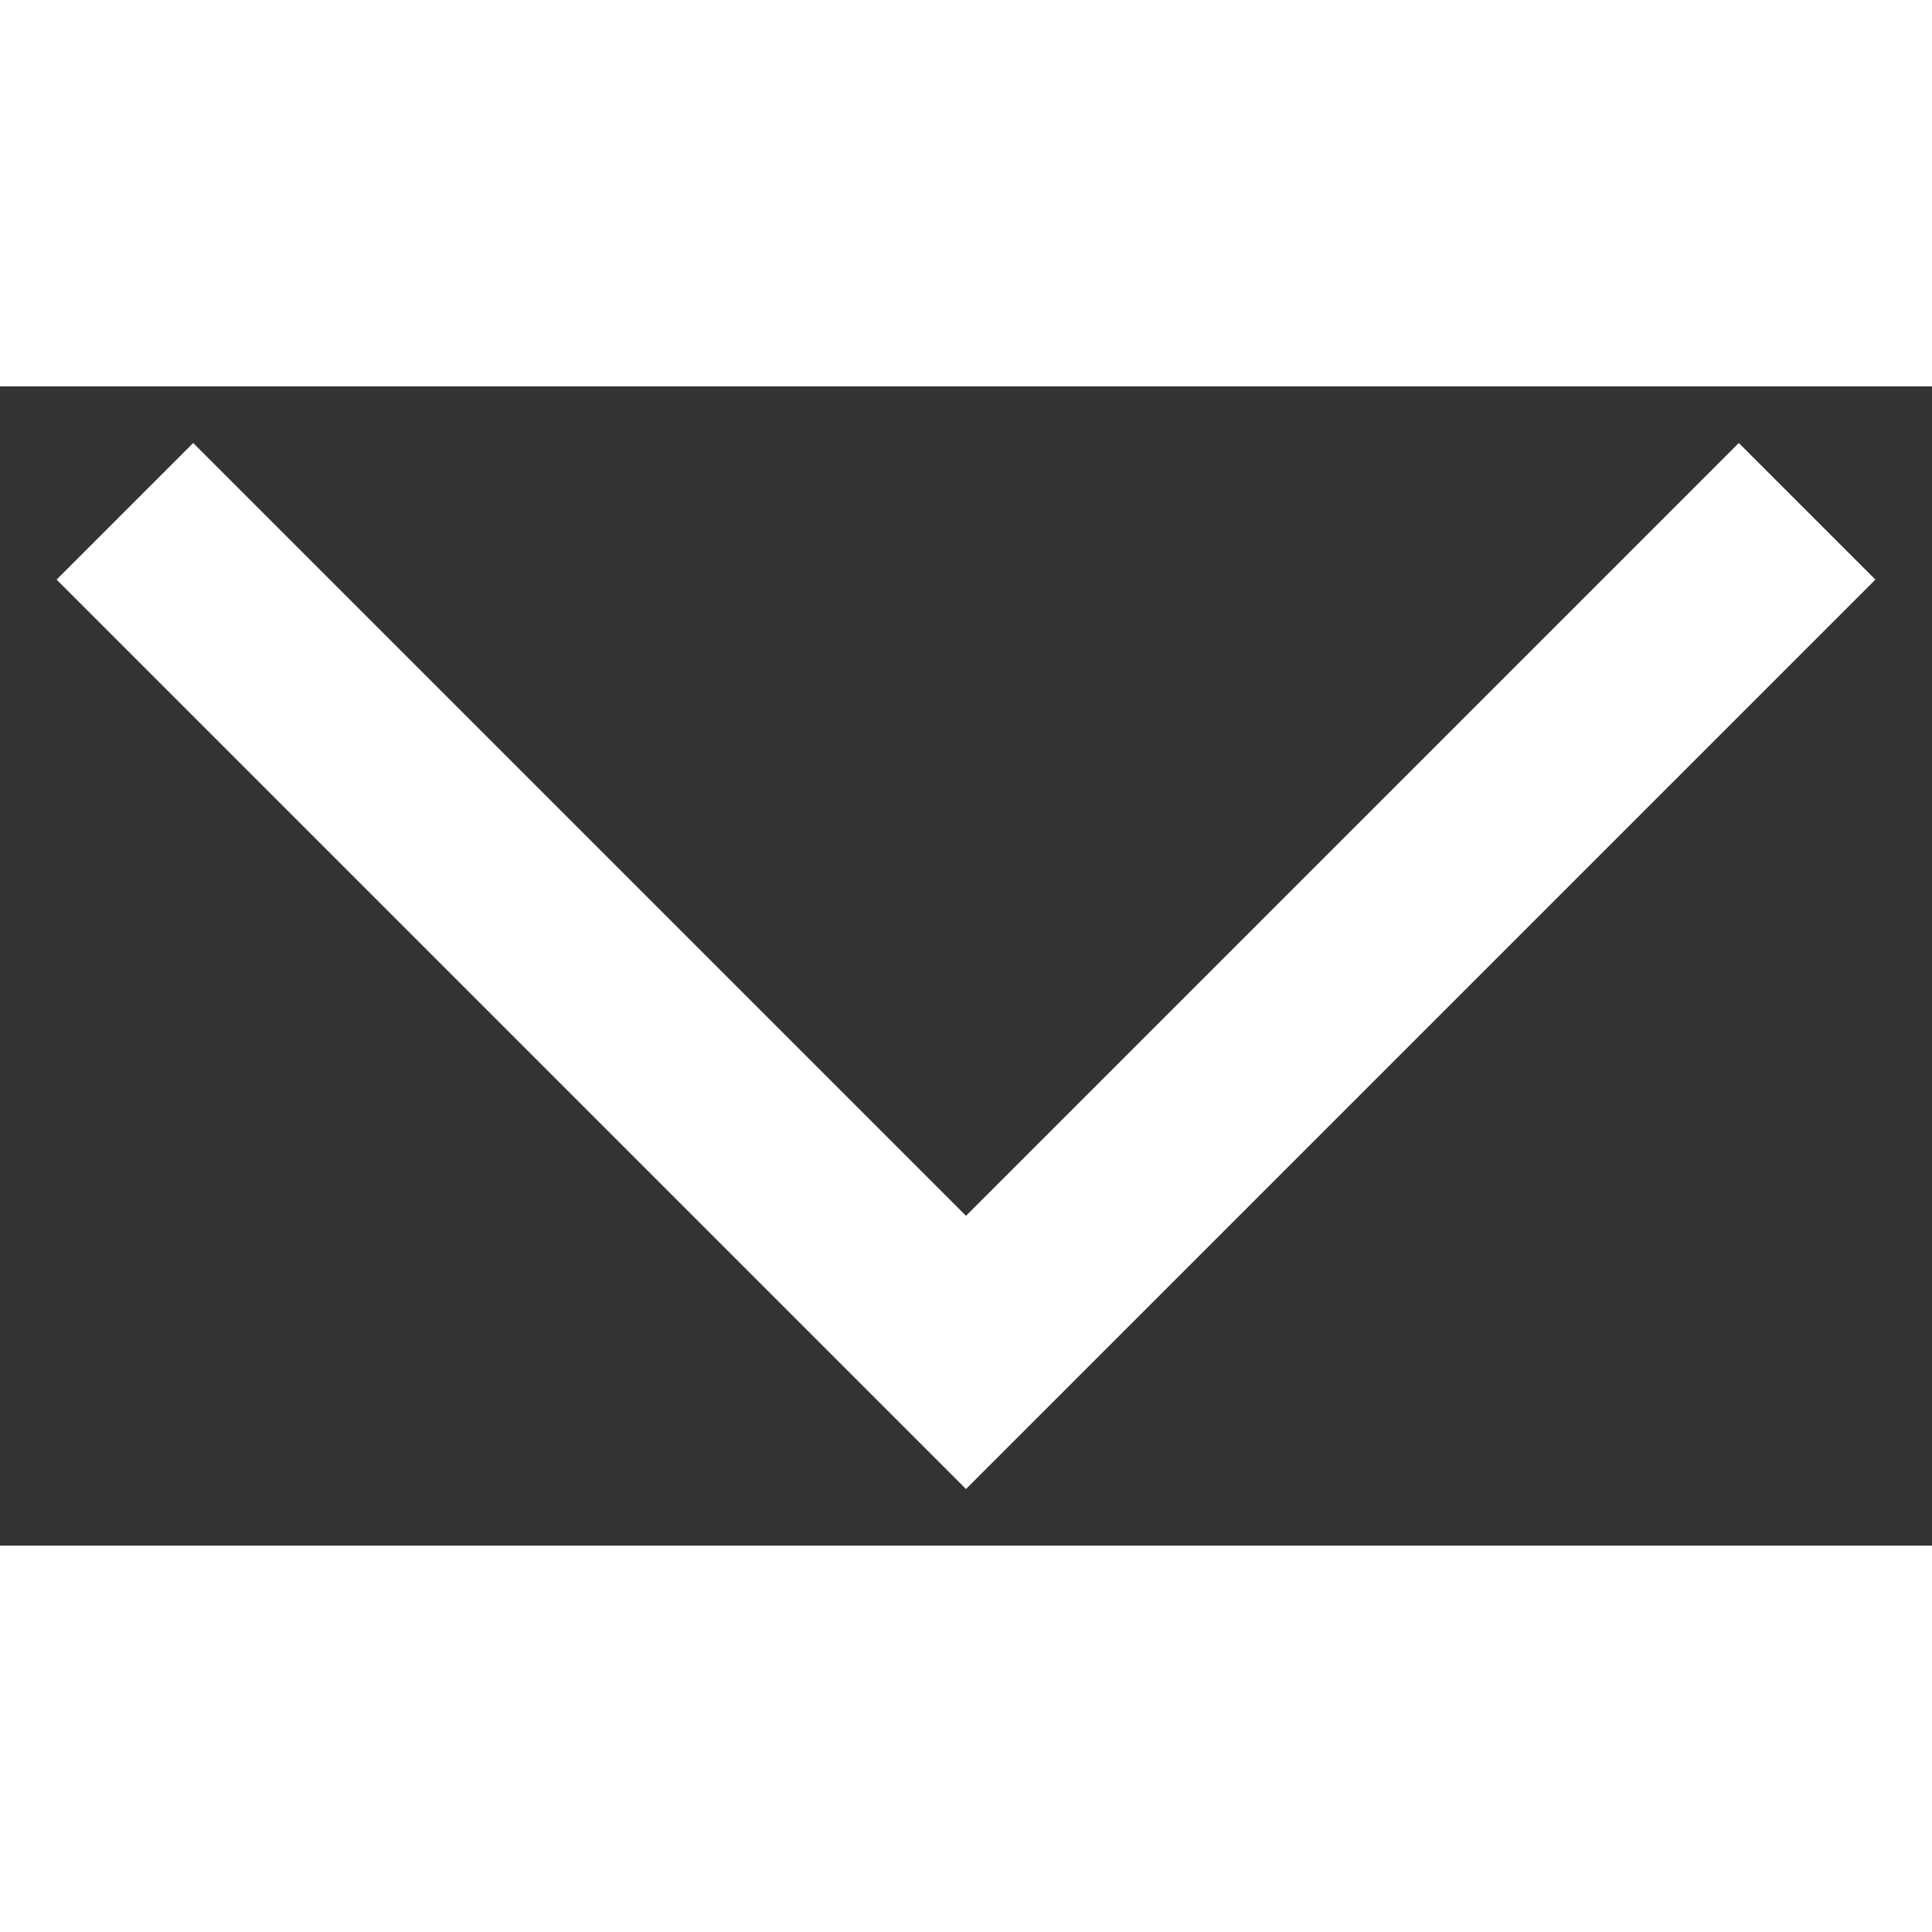
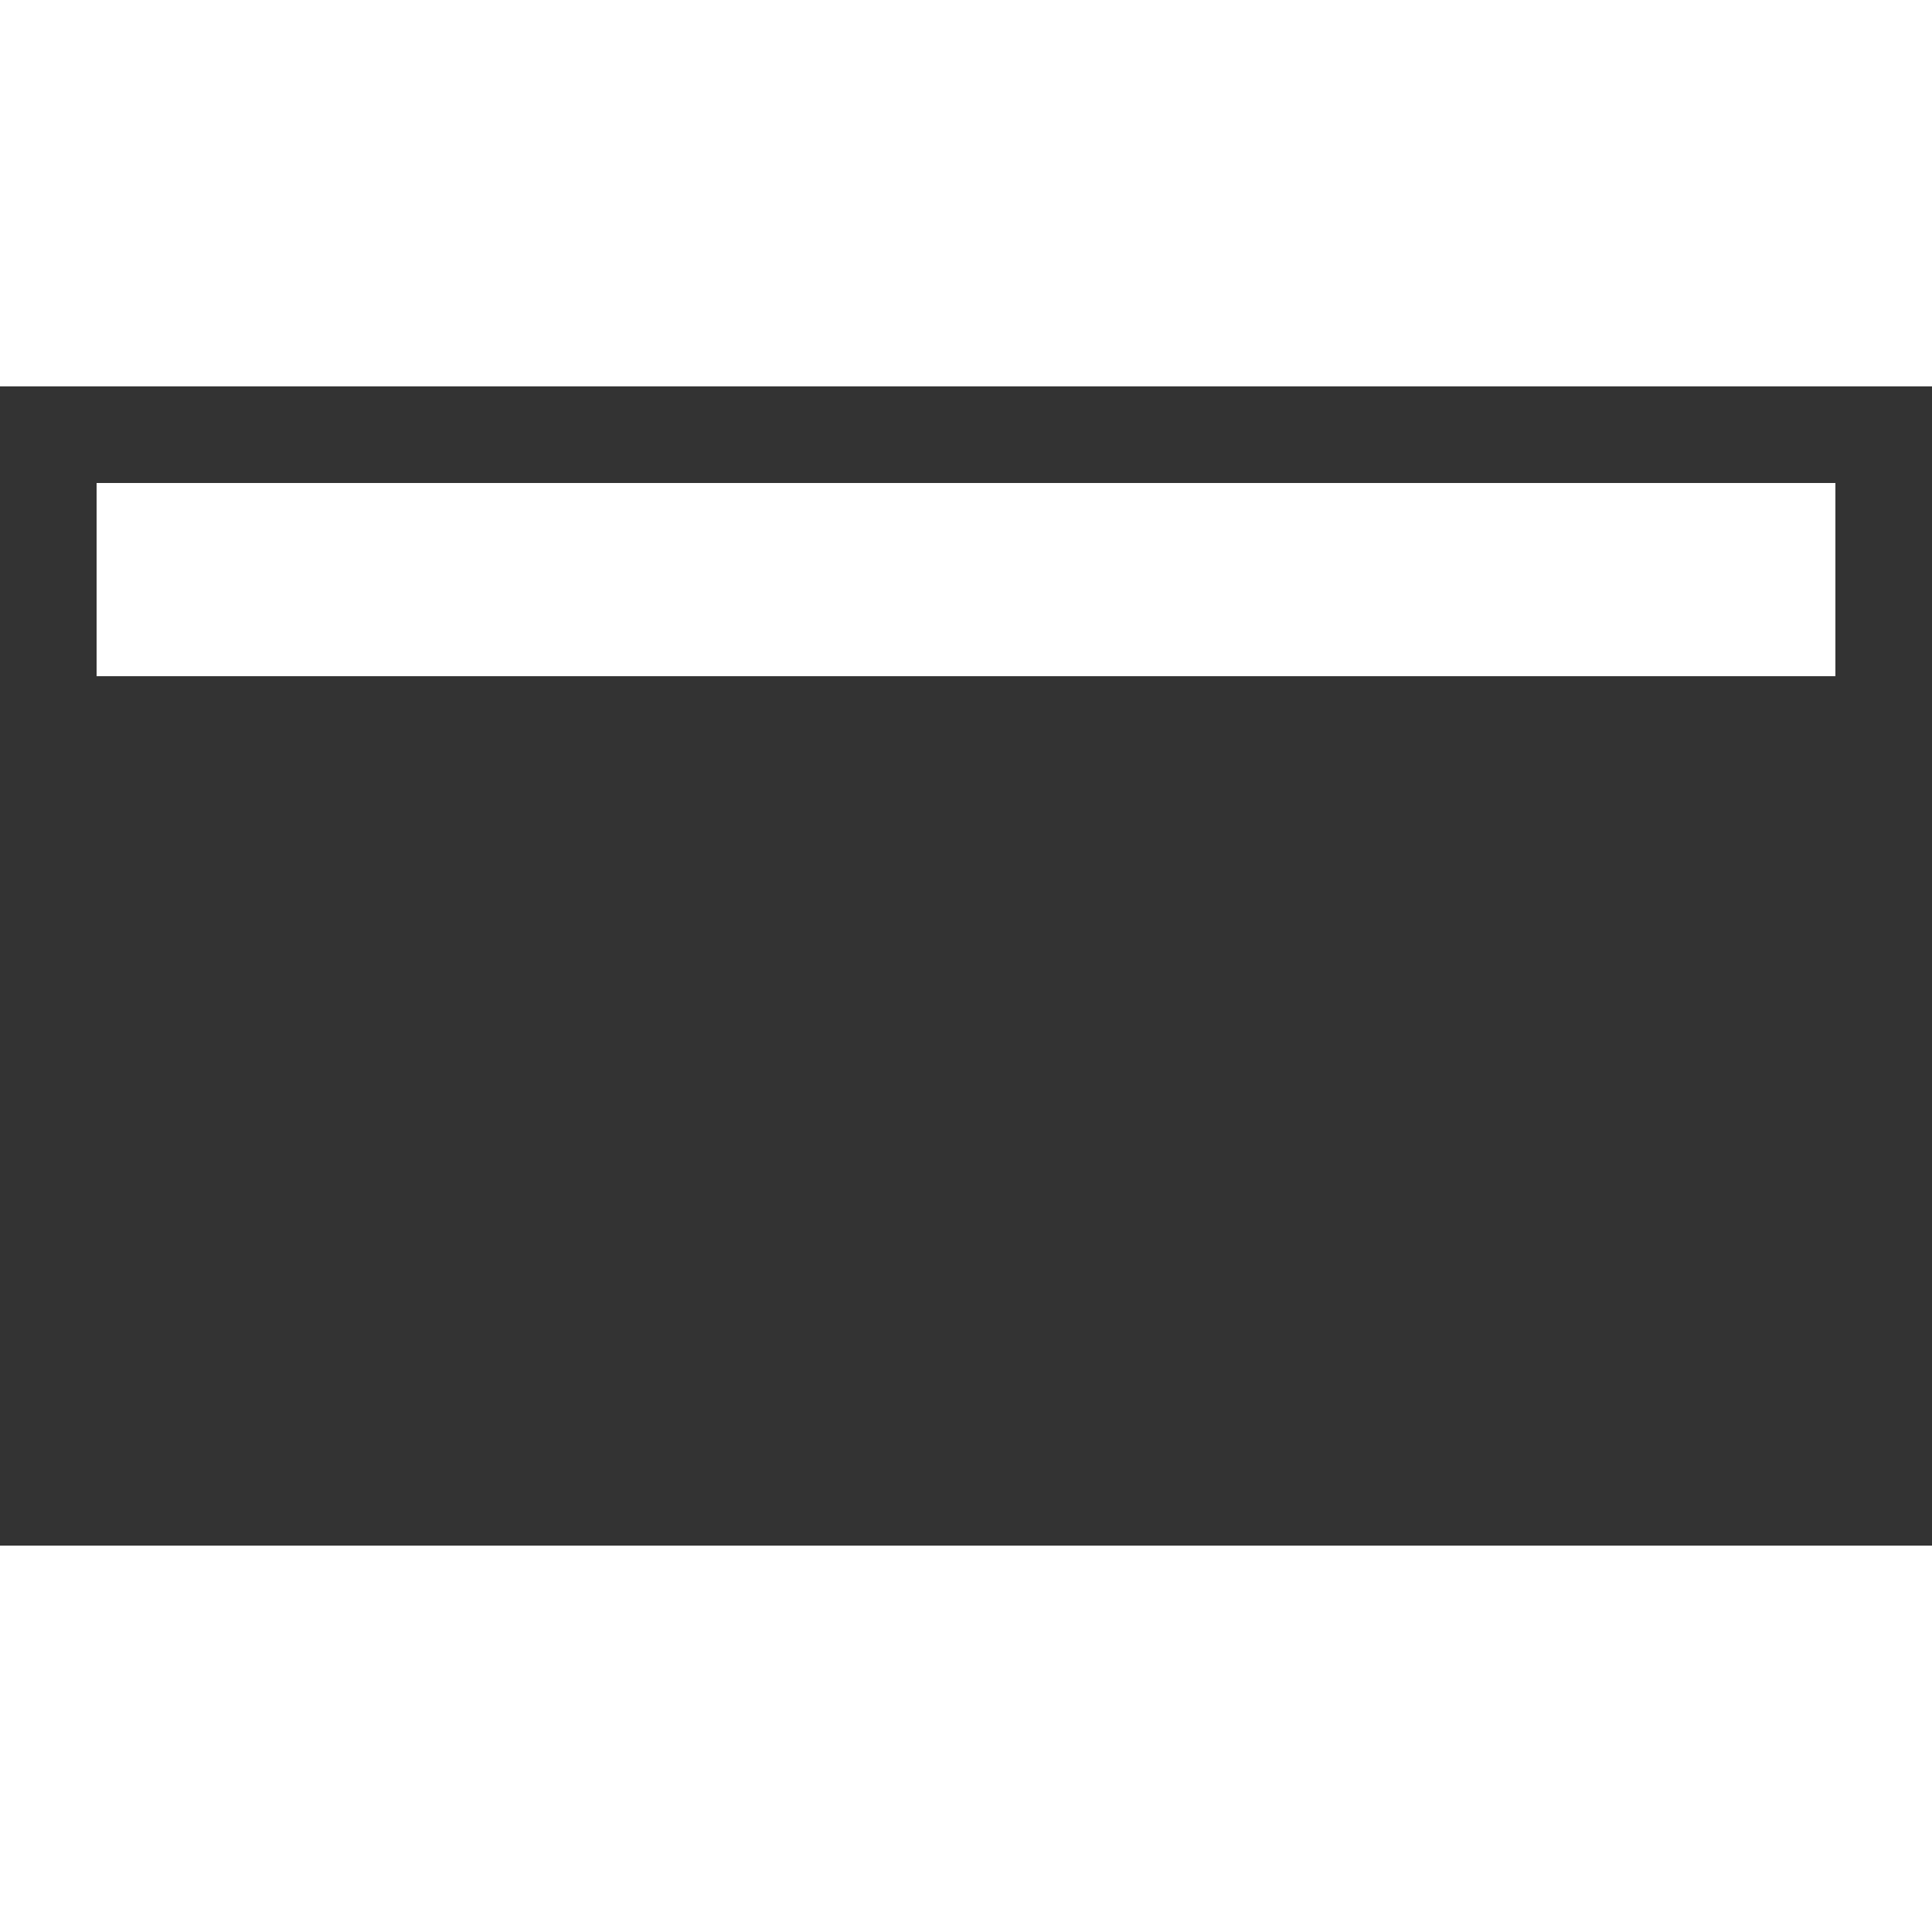
<svg xmlns="http://www.w3.org/2000/svg" width="10px" height="10px" viewBox="0 0 10 6" version="1.1">
  <rect x="0" y="0" width="10" height="6" fill="#333333" stroke="none" />
  <g id="small-down" transform="translate(0.5 0.5)">
    <g id="Group" transform="translate(0.5 0.5)">
-       <path d="M8 0L4 4L0 0" id="Path" fill="none" stroke="#ffffff" stroke-width="1" stroke-linecap="square" />
+       <path d="M8 0L0 0" id="Path" fill="none" stroke="#ffffff" stroke-width="1" stroke-linecap="square" />
    </g>
  </g>
</svg>